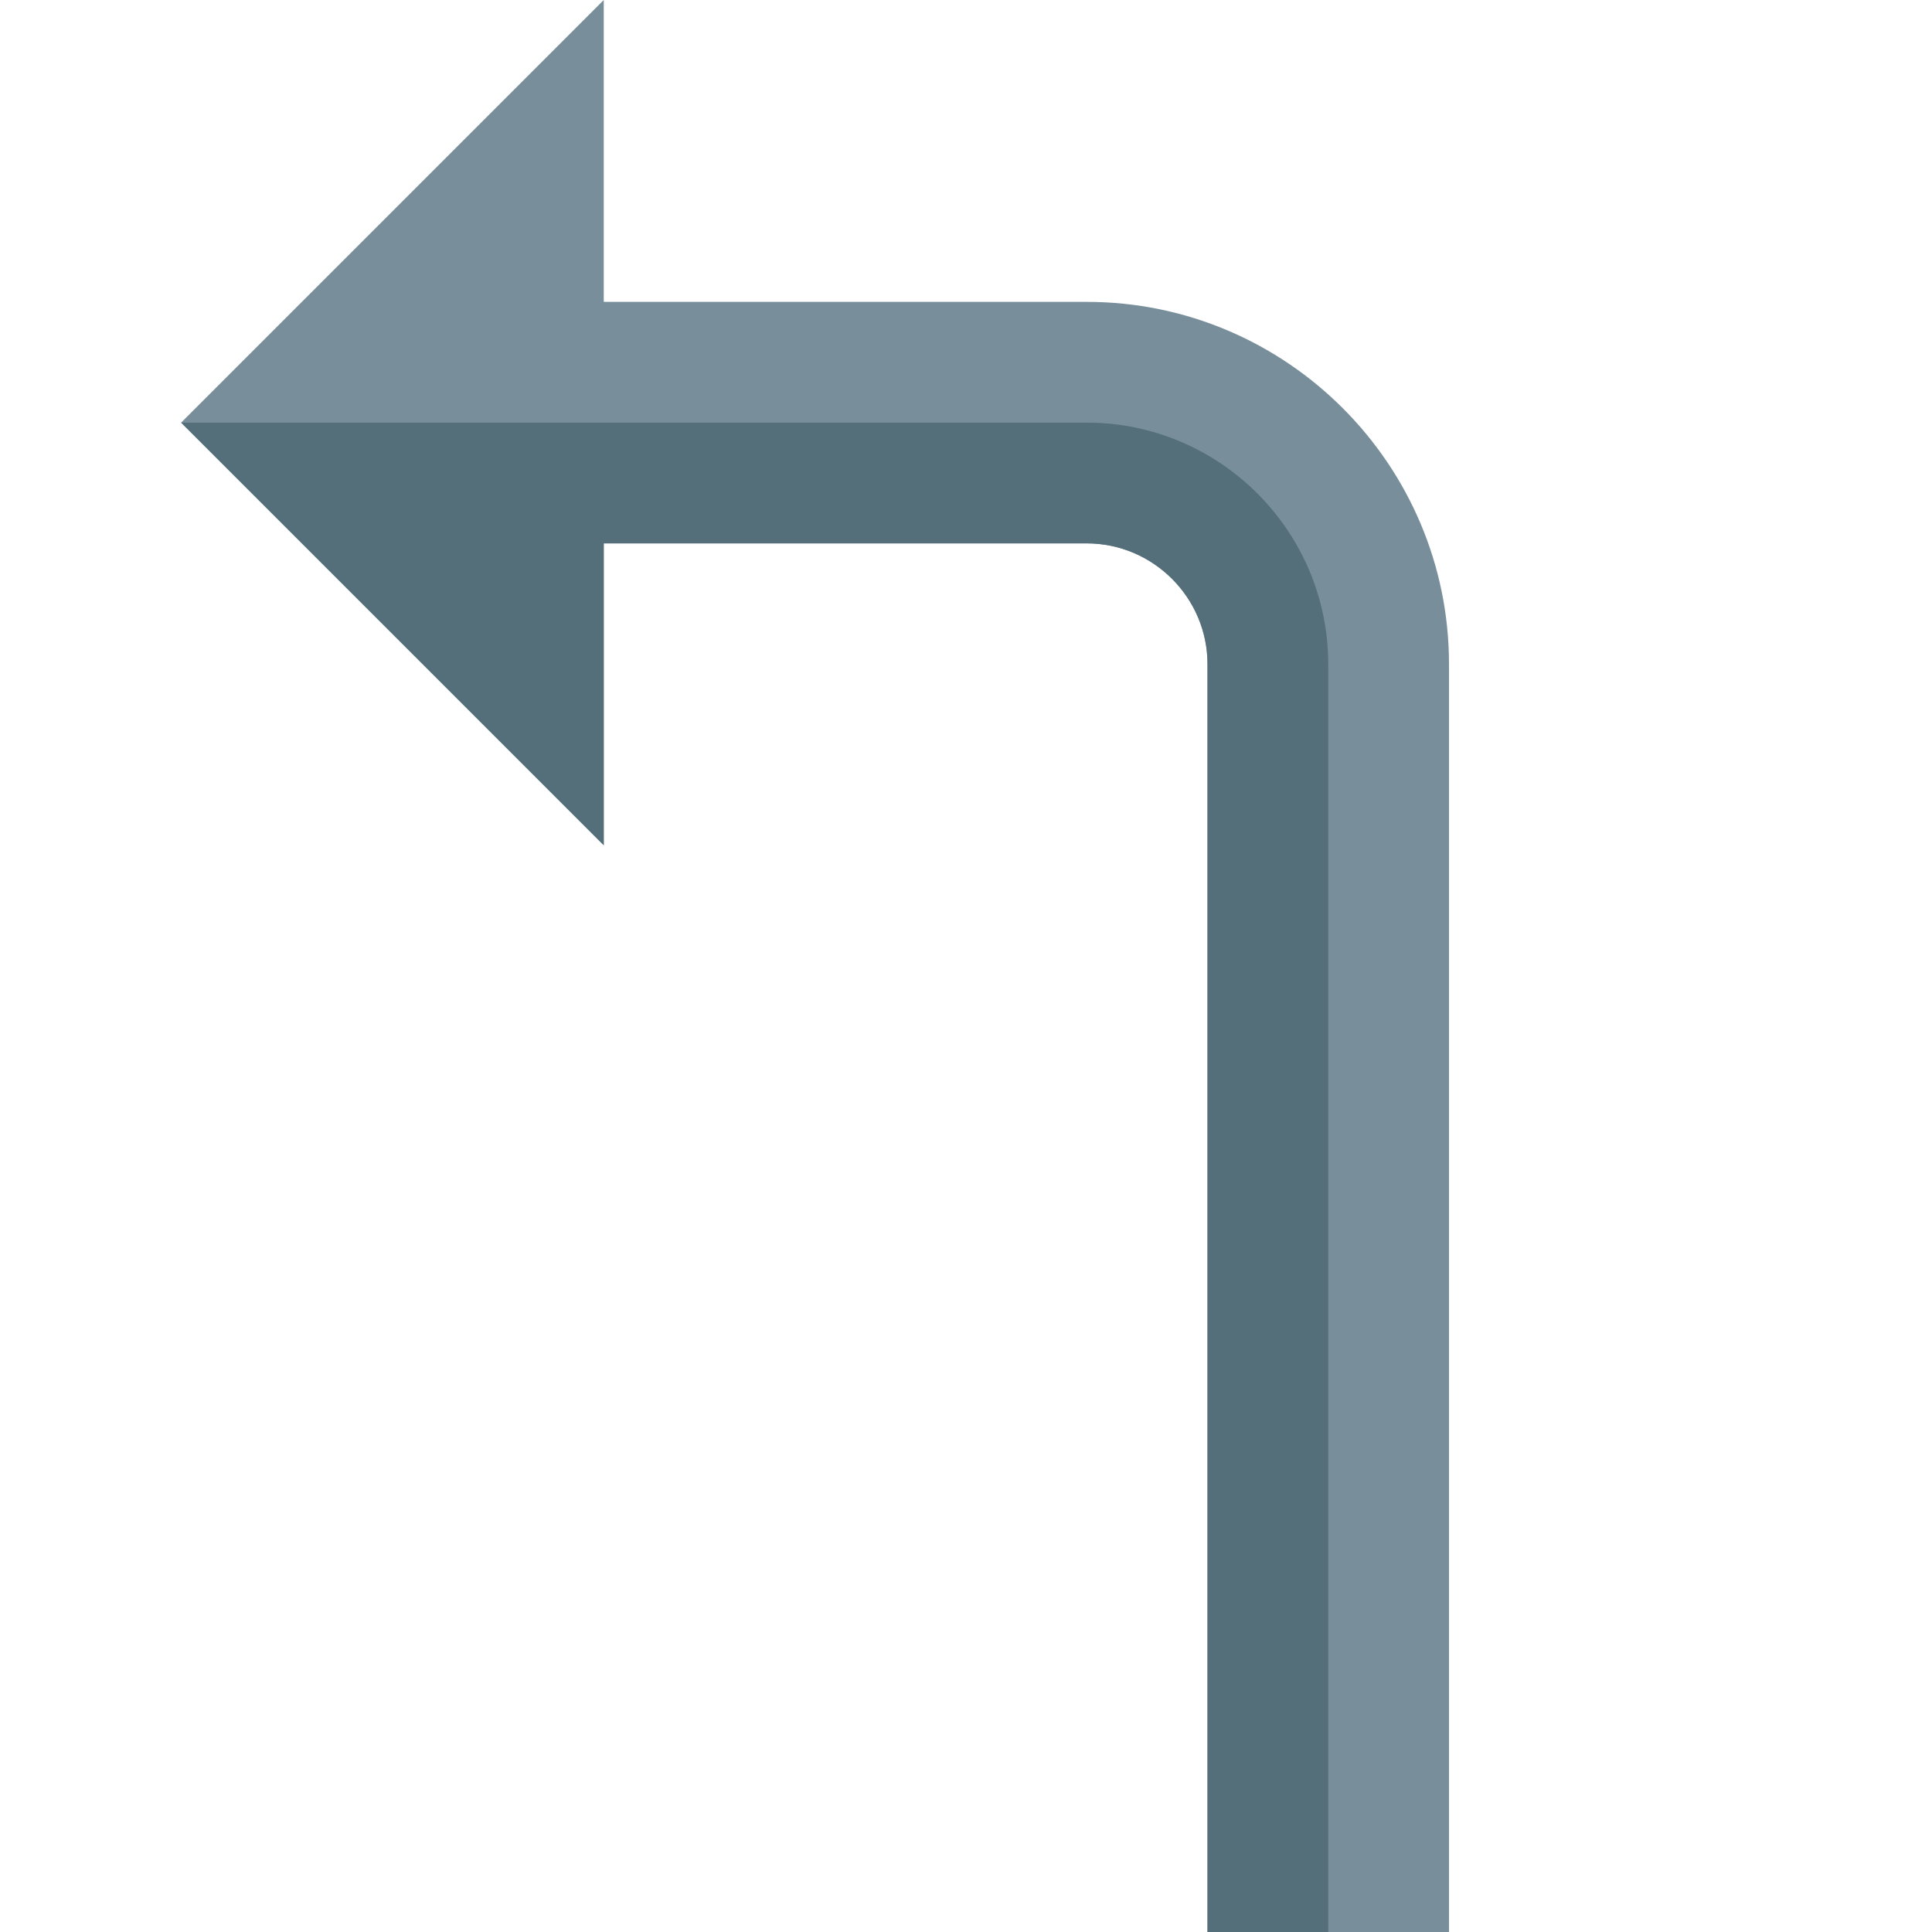
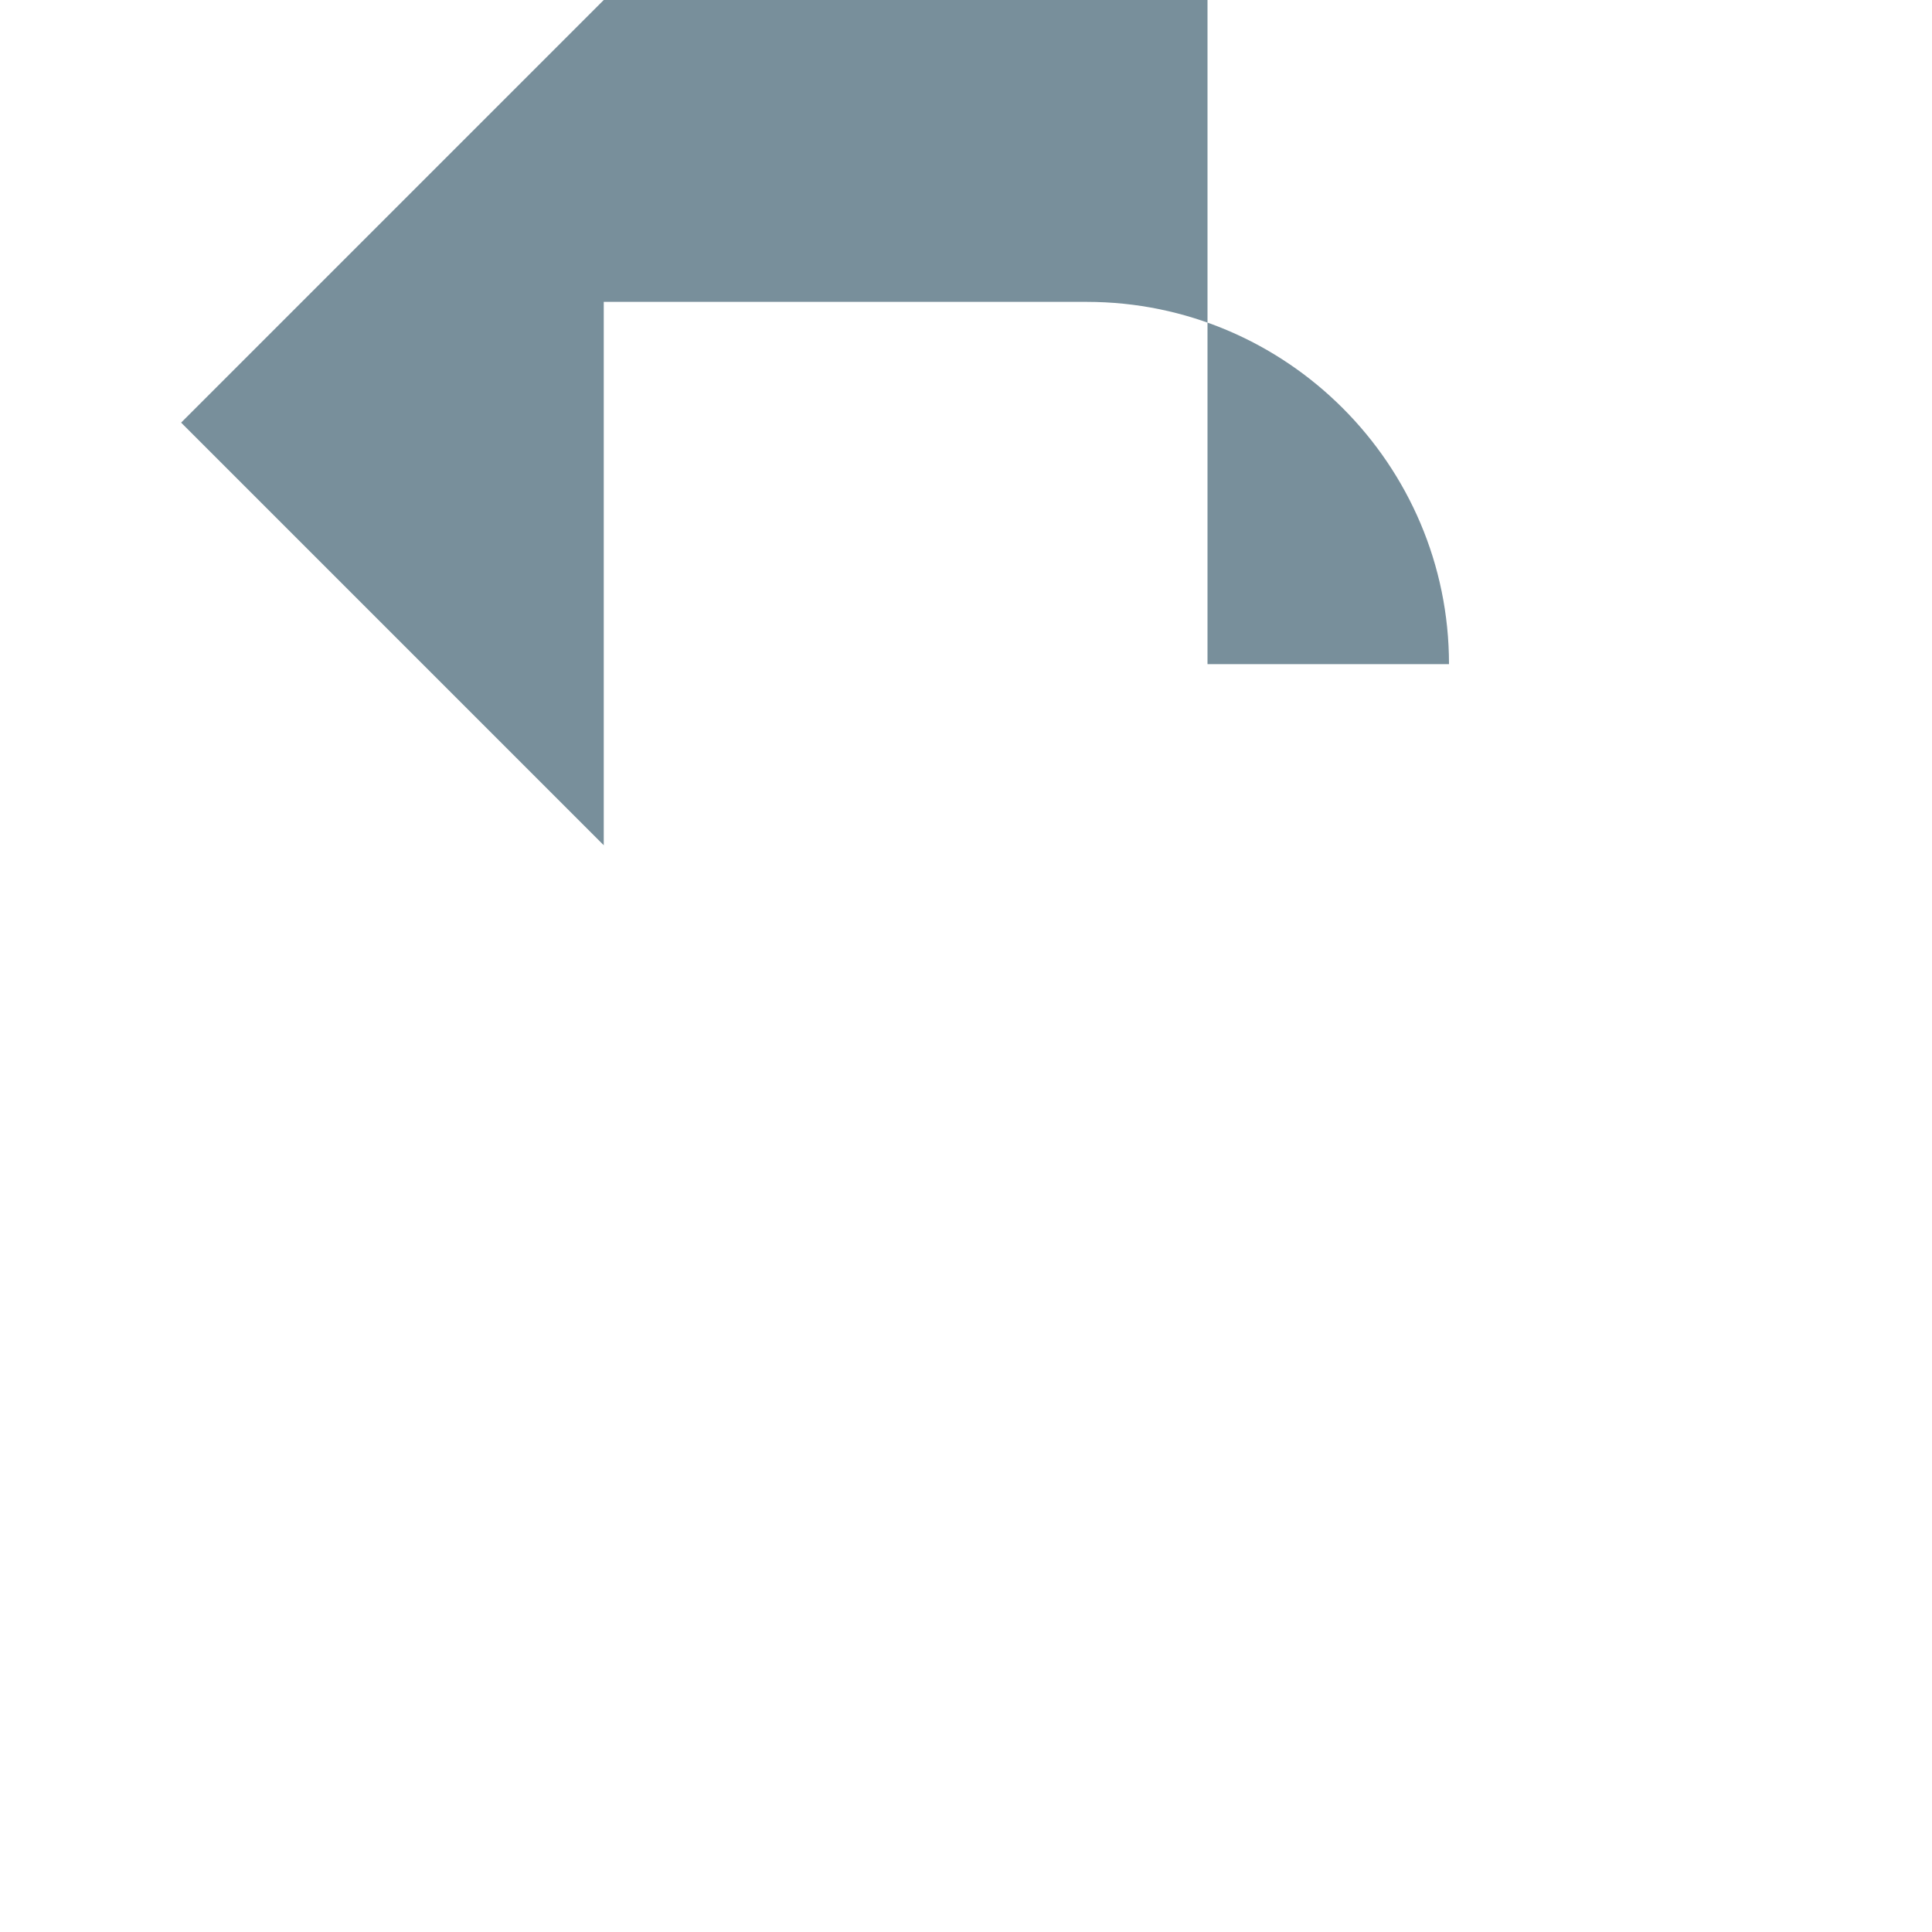
<svg xmlns="http://www.w3.org/2000/svg" version="1.1" viewBox="0 0 512 512">
  <g>
-     <path d="M160,224l-112,-112l112,-112l0,80l128,0c52.9,0 96,43.1 96,96l0,336l-64,0l0,-336c0,-17.6 -14.4,-32 -32,-32l-128,0z" fill="#788f9b" />
-     <path d="M48,112l112,112l0,-80l128,0c17.6,0 32,14.4 32,32l0,336l32,0l0,-336c0,-35.25 -28.75,-64 -64,-64z" fill="#546e7a" />
+     <path d="M160,224l-112,-112l112,-112l0,80l128,0c52.9,0 96,43.1 96,96l-64,0l0,-336c0,-17.6 -14.4,-32 -32,-32l-128,0z" fill="#788f9b" />
  </g>
</svg>